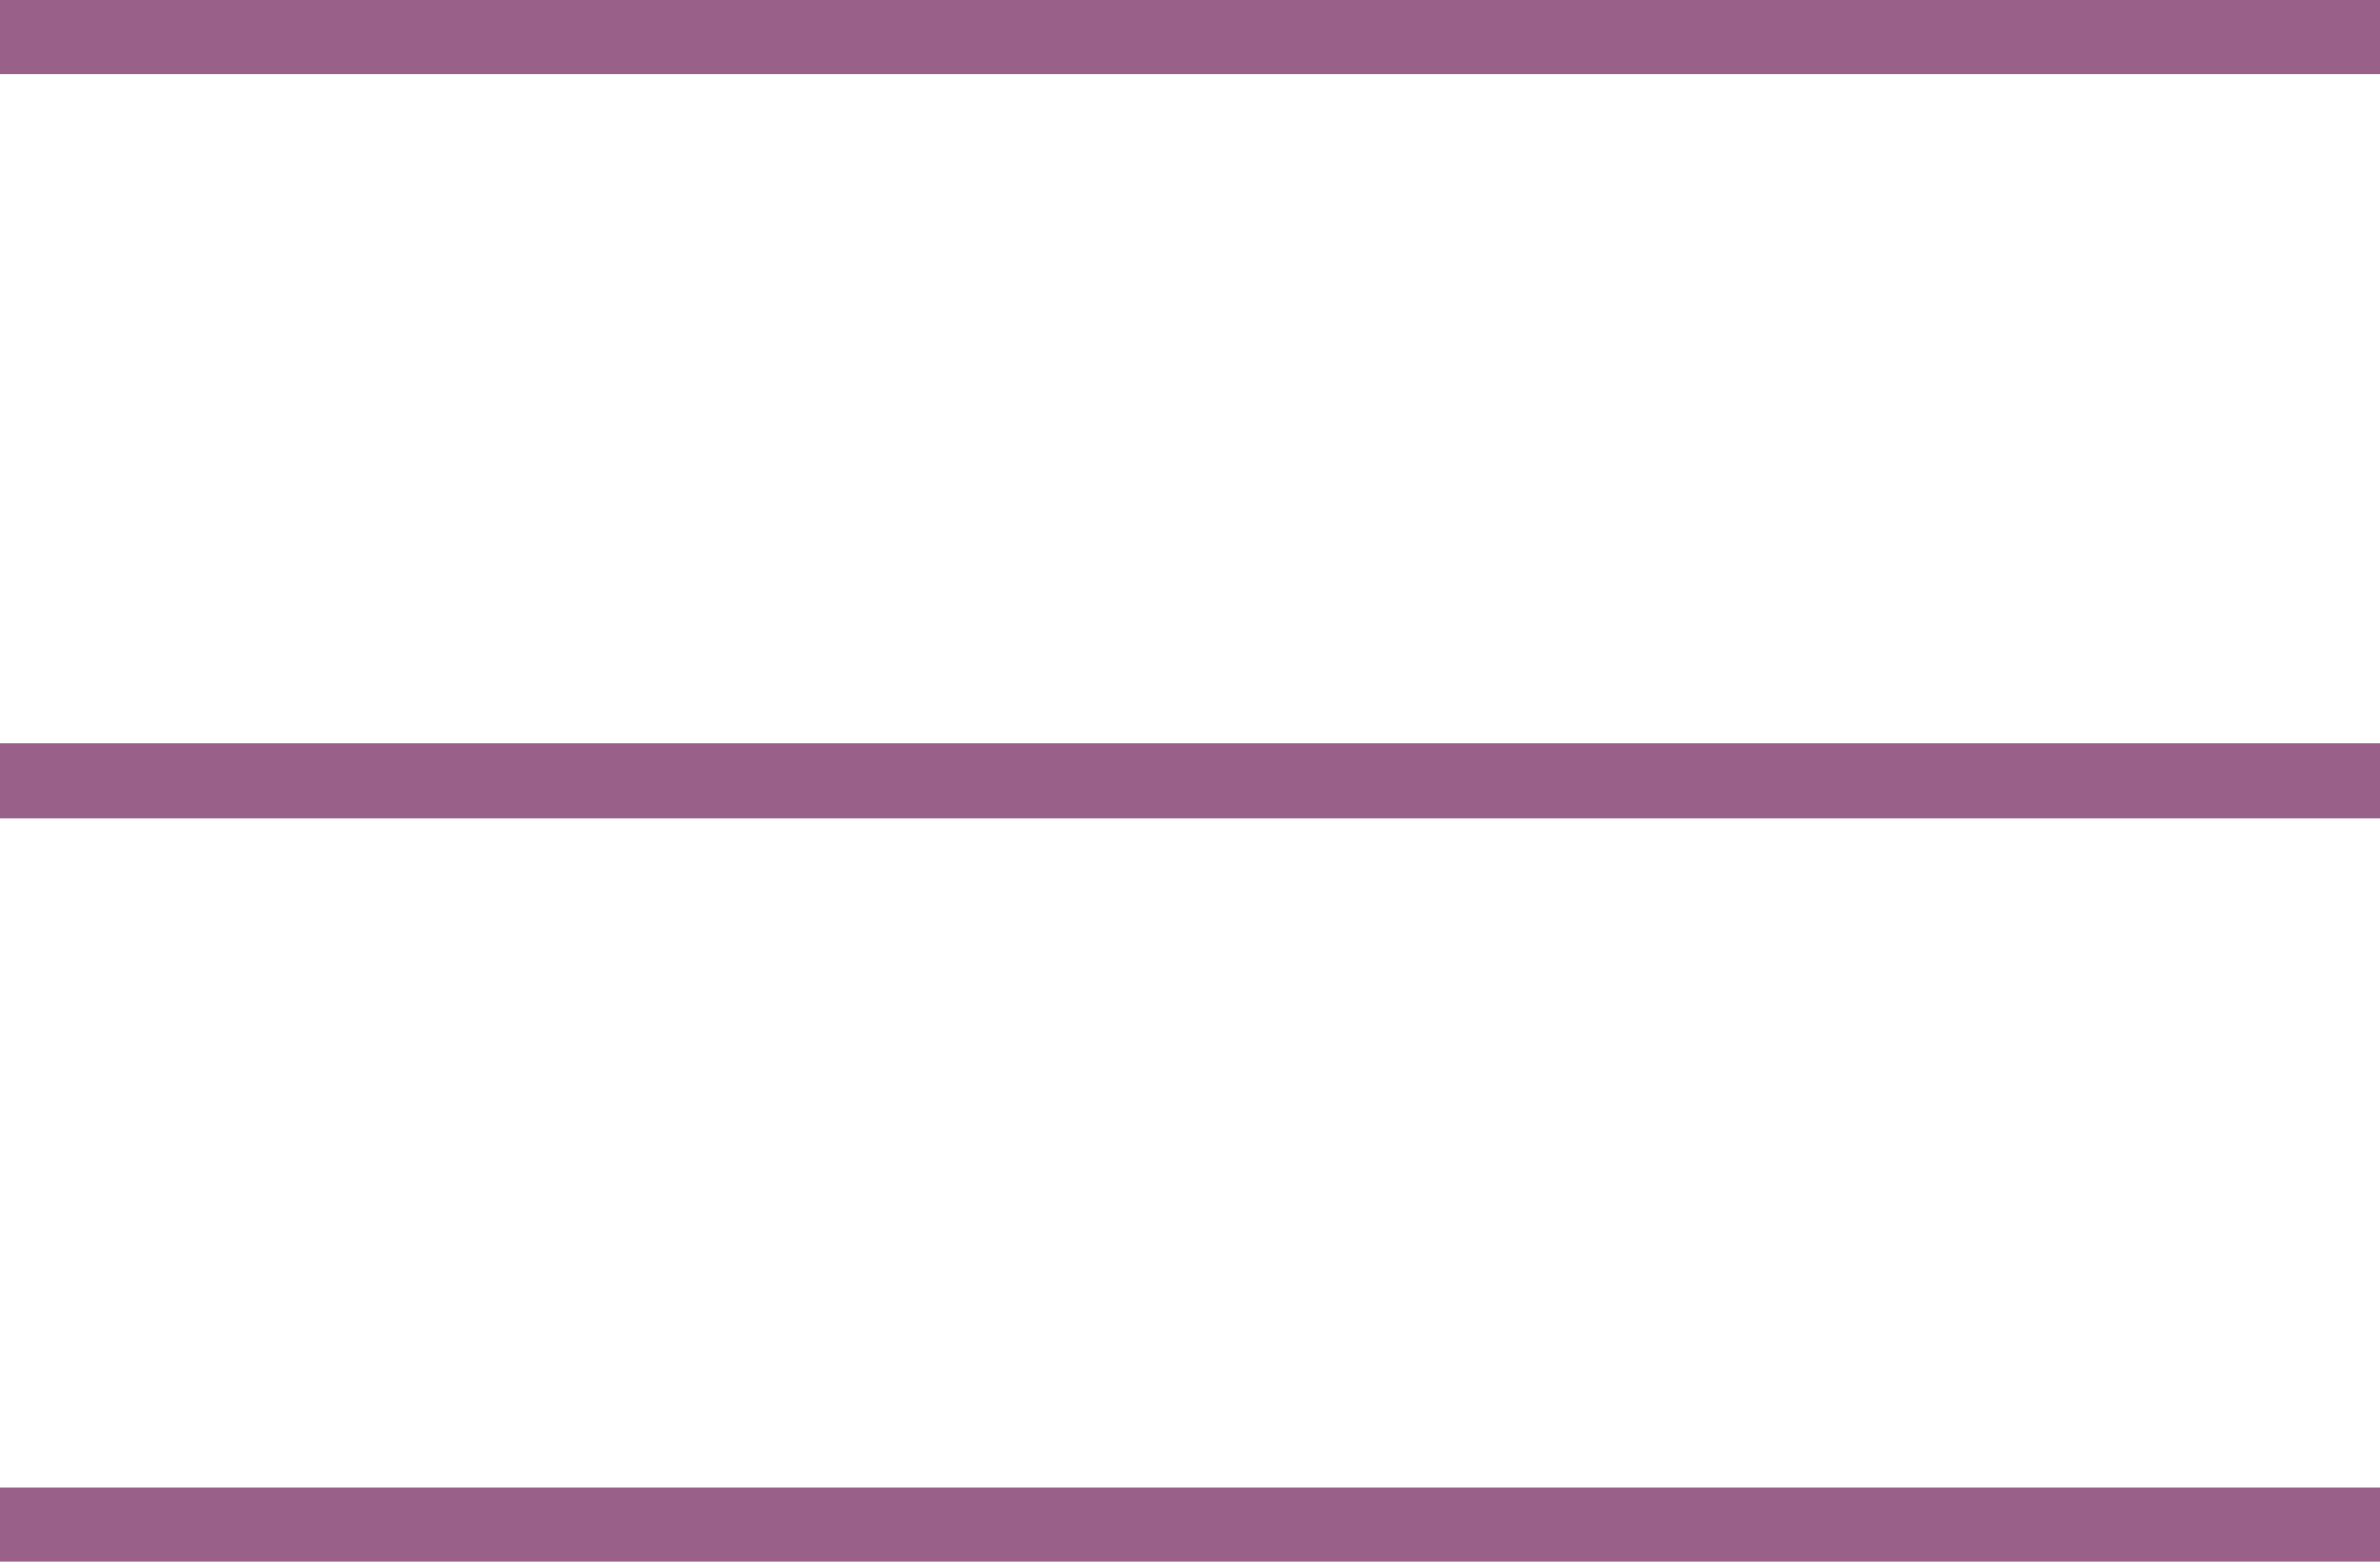
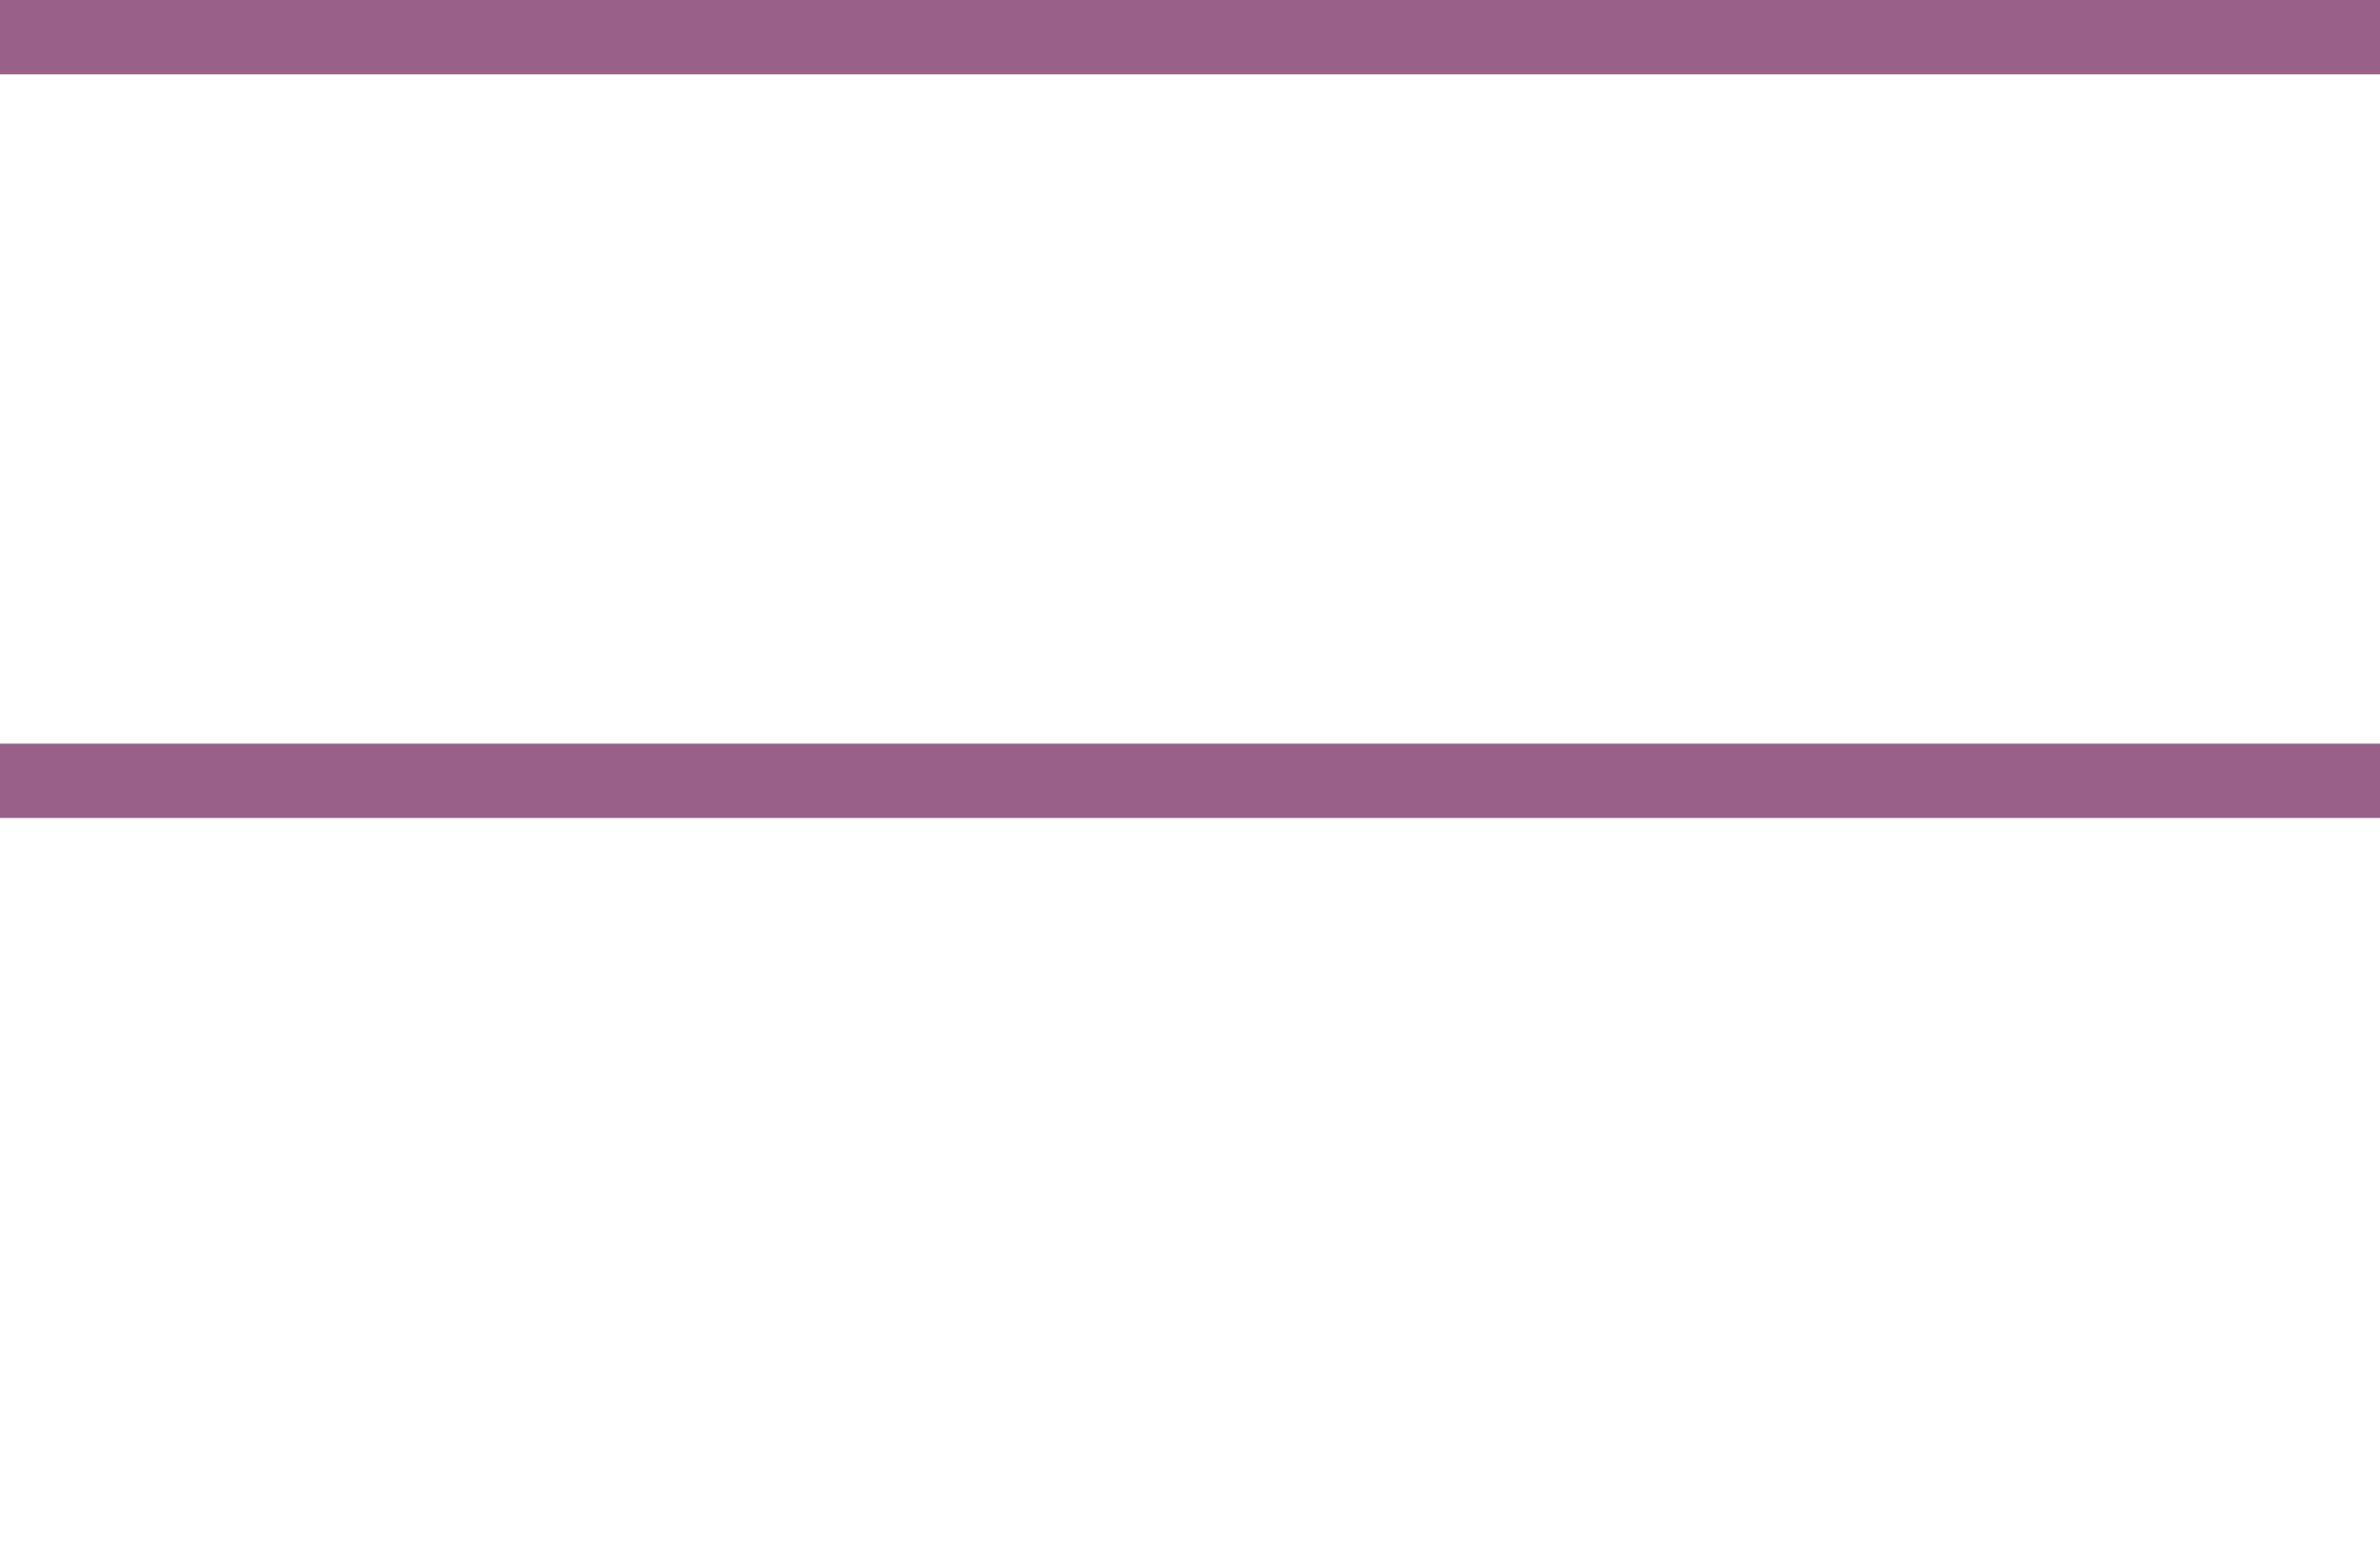
<svg xmlns="http://www.w3.org/2000/svg" width="32" height="21" viewBox="0 0 32 21" fill="none">
  <rect width="32" height="1" fill="#99618A" />
  <rect y="10" width="32" height="1" fill="#99618A" />
-   <rect y="20" width="32" height="1" fill="#99618A" />
</svg>